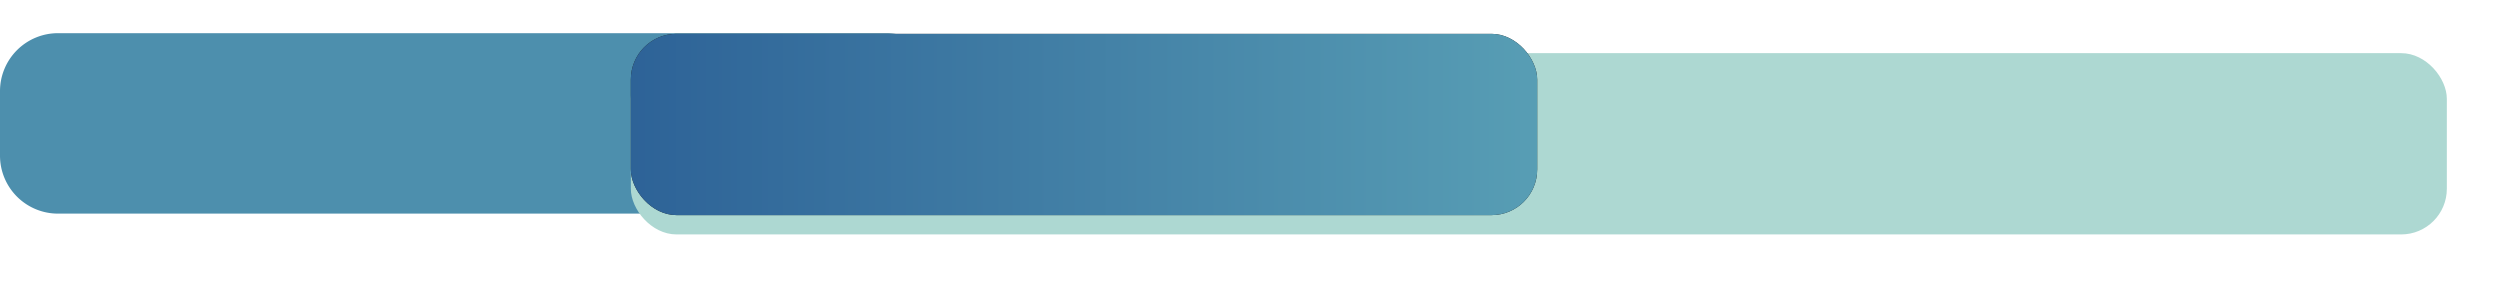
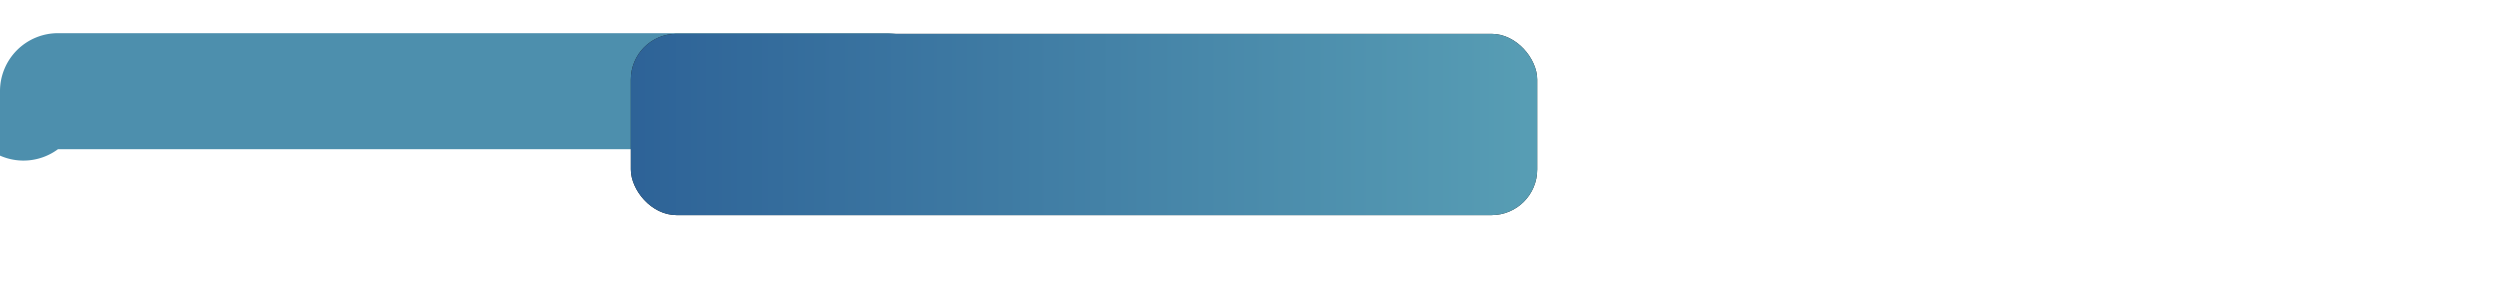
<svg xmlns="http://www.w3.org/2000/svg" width="775.833" height="89.255" viewBox="0 0 775.833 89.255">
  <defs>
    <filter id="Rectangle_30" x="179.269" y="0" width="596.564" height="89.255" filterUnits="userSpaceOnUse">
      <feOffset dy="6" input="SourceAlpha" />
      <feGaussianBlur stdDeviation="5.5" result="blur" />
      <feFlood flood-opacity="0.161" />
      <feComposite operator="in" in2="blur" />
      <feComposite in="SourceGraphic" />
    </filter>
    <clipPath id="clip-path">
      <rect id="Rectangle_35" data-name="Rectangle 35" width="281.277" height="56.255" rx="14.173" fill="none" />
    </clipPath>
    <linearGradient id="linear-gradient" y1="0.5" x2="1" y2="0.5" gradientUnits="objectBoundingBox">
      <stop offset="0" stop-color="#2d6297" />
      <stop offset="1" stop-color="#84dcd3" />
    </linearGradient>
  </defs>
  <g id="Group_87" data-name="Group 87" transform="translate(-354 -6556.705)">
-     <path id="Path_107" data-name="Path 107" d="M18,0H275a18,18,0,0,1,18,18V38a18,18,0,0,1-18,18H18A18,18,0,0,1,0,38V18A18,18,0,0,1,18,0Z" transform="translate(354 6567)" fill="#4d8fad" />
+     <path id="Path_107" data-name="Path 107" d="M18,0H275a18,18,0,0,1,18,18a18,18,0,0,1-18,18H18A18,18,0,0,1,0,38V18A18,18,0,0,1,18,0Z" transform="translate(354 6567)" fill="#4d8fad" />
    <g transform="matrix(1, 0, 0, 1, 354, 6556.7)" filter="url(#Rectangle_30)">
-       <rect id="Rectangle_30-2" data-name="Rectangle 30" width="563.565" height="56.255" rx="14.173" transform="translate(195.77 10.5)" fill="#add8d2" />
-     </g>
+       </g>
    <g id="Group_17" data-name="Group 17" transform="translate(549.769 6567.205)">
      <g id="Group_16" data-name="Group 16" clip-path="url(#clip-path)">
        <rect id="Rectangle_33" data-name="Rectangle 33" width="281.277" height="56.255" fill="#1d1d1b" />
        <rect id="Rectangle_34" data-name="Rectangle 34" width="574.595" height="115.527" transform="translate(-1.15 -23.012)" fill="url(#linear-gradient)" />
      </g>
    </g>
  </g>
</svg>